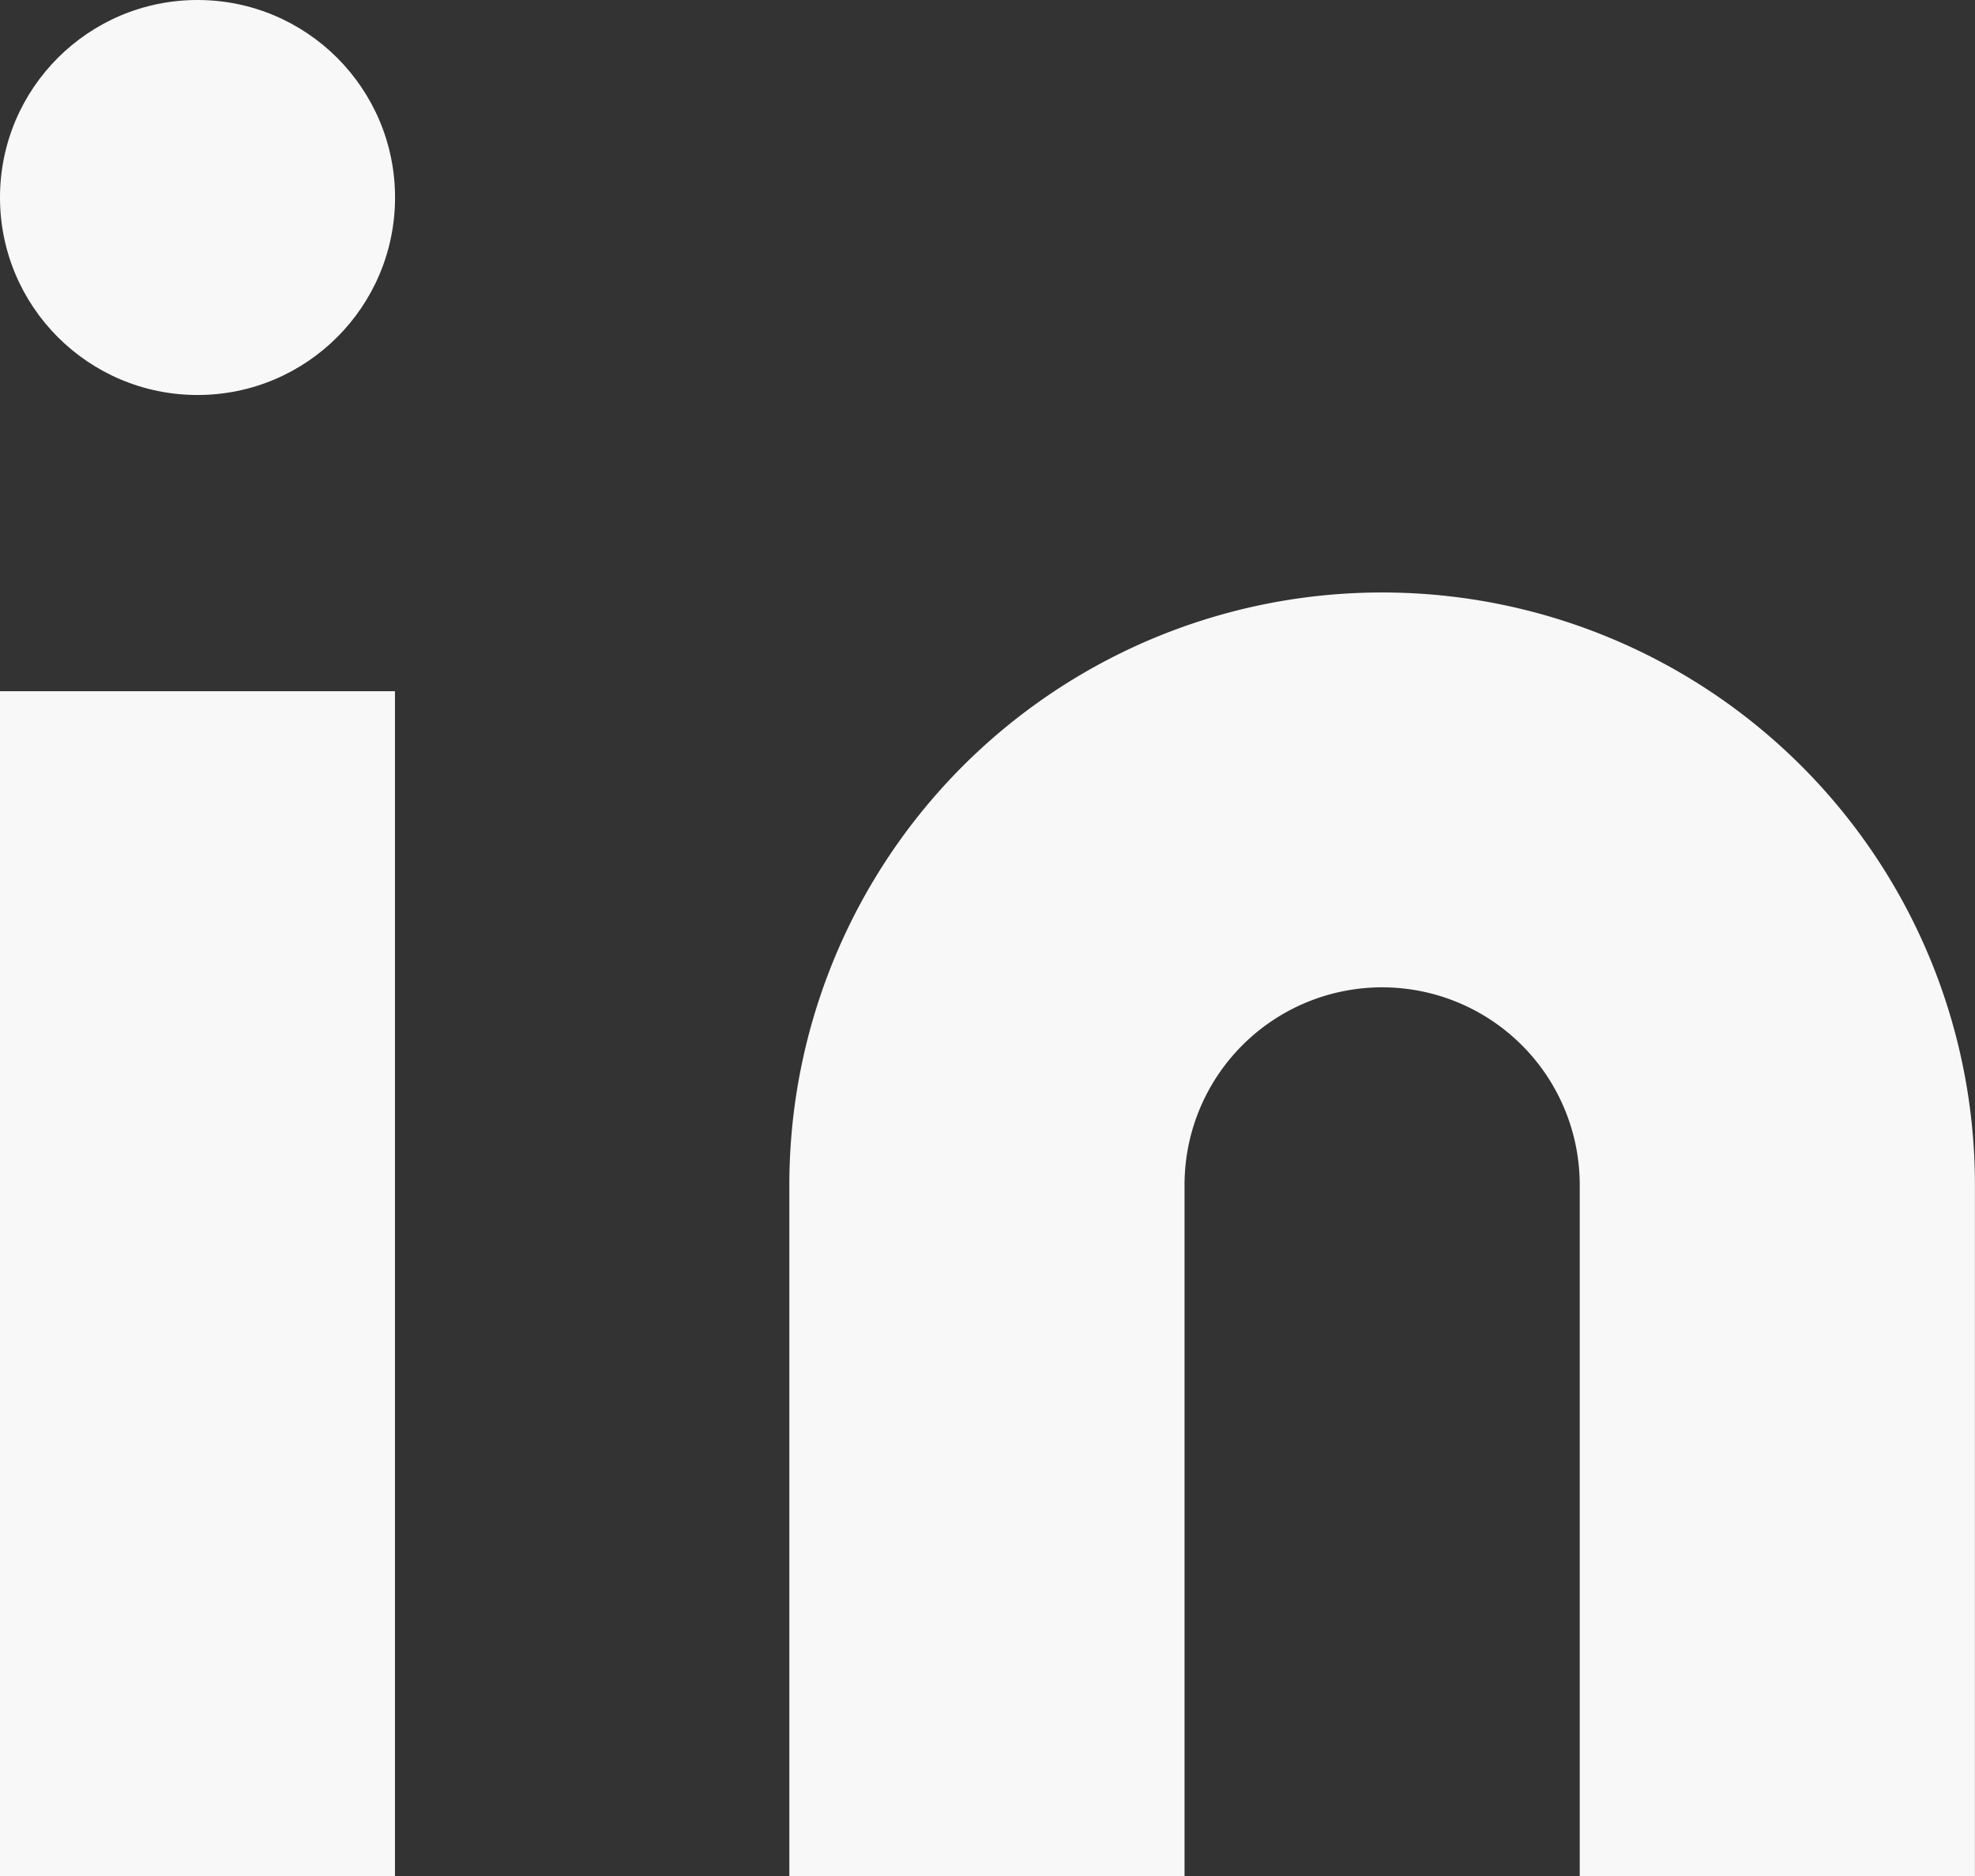
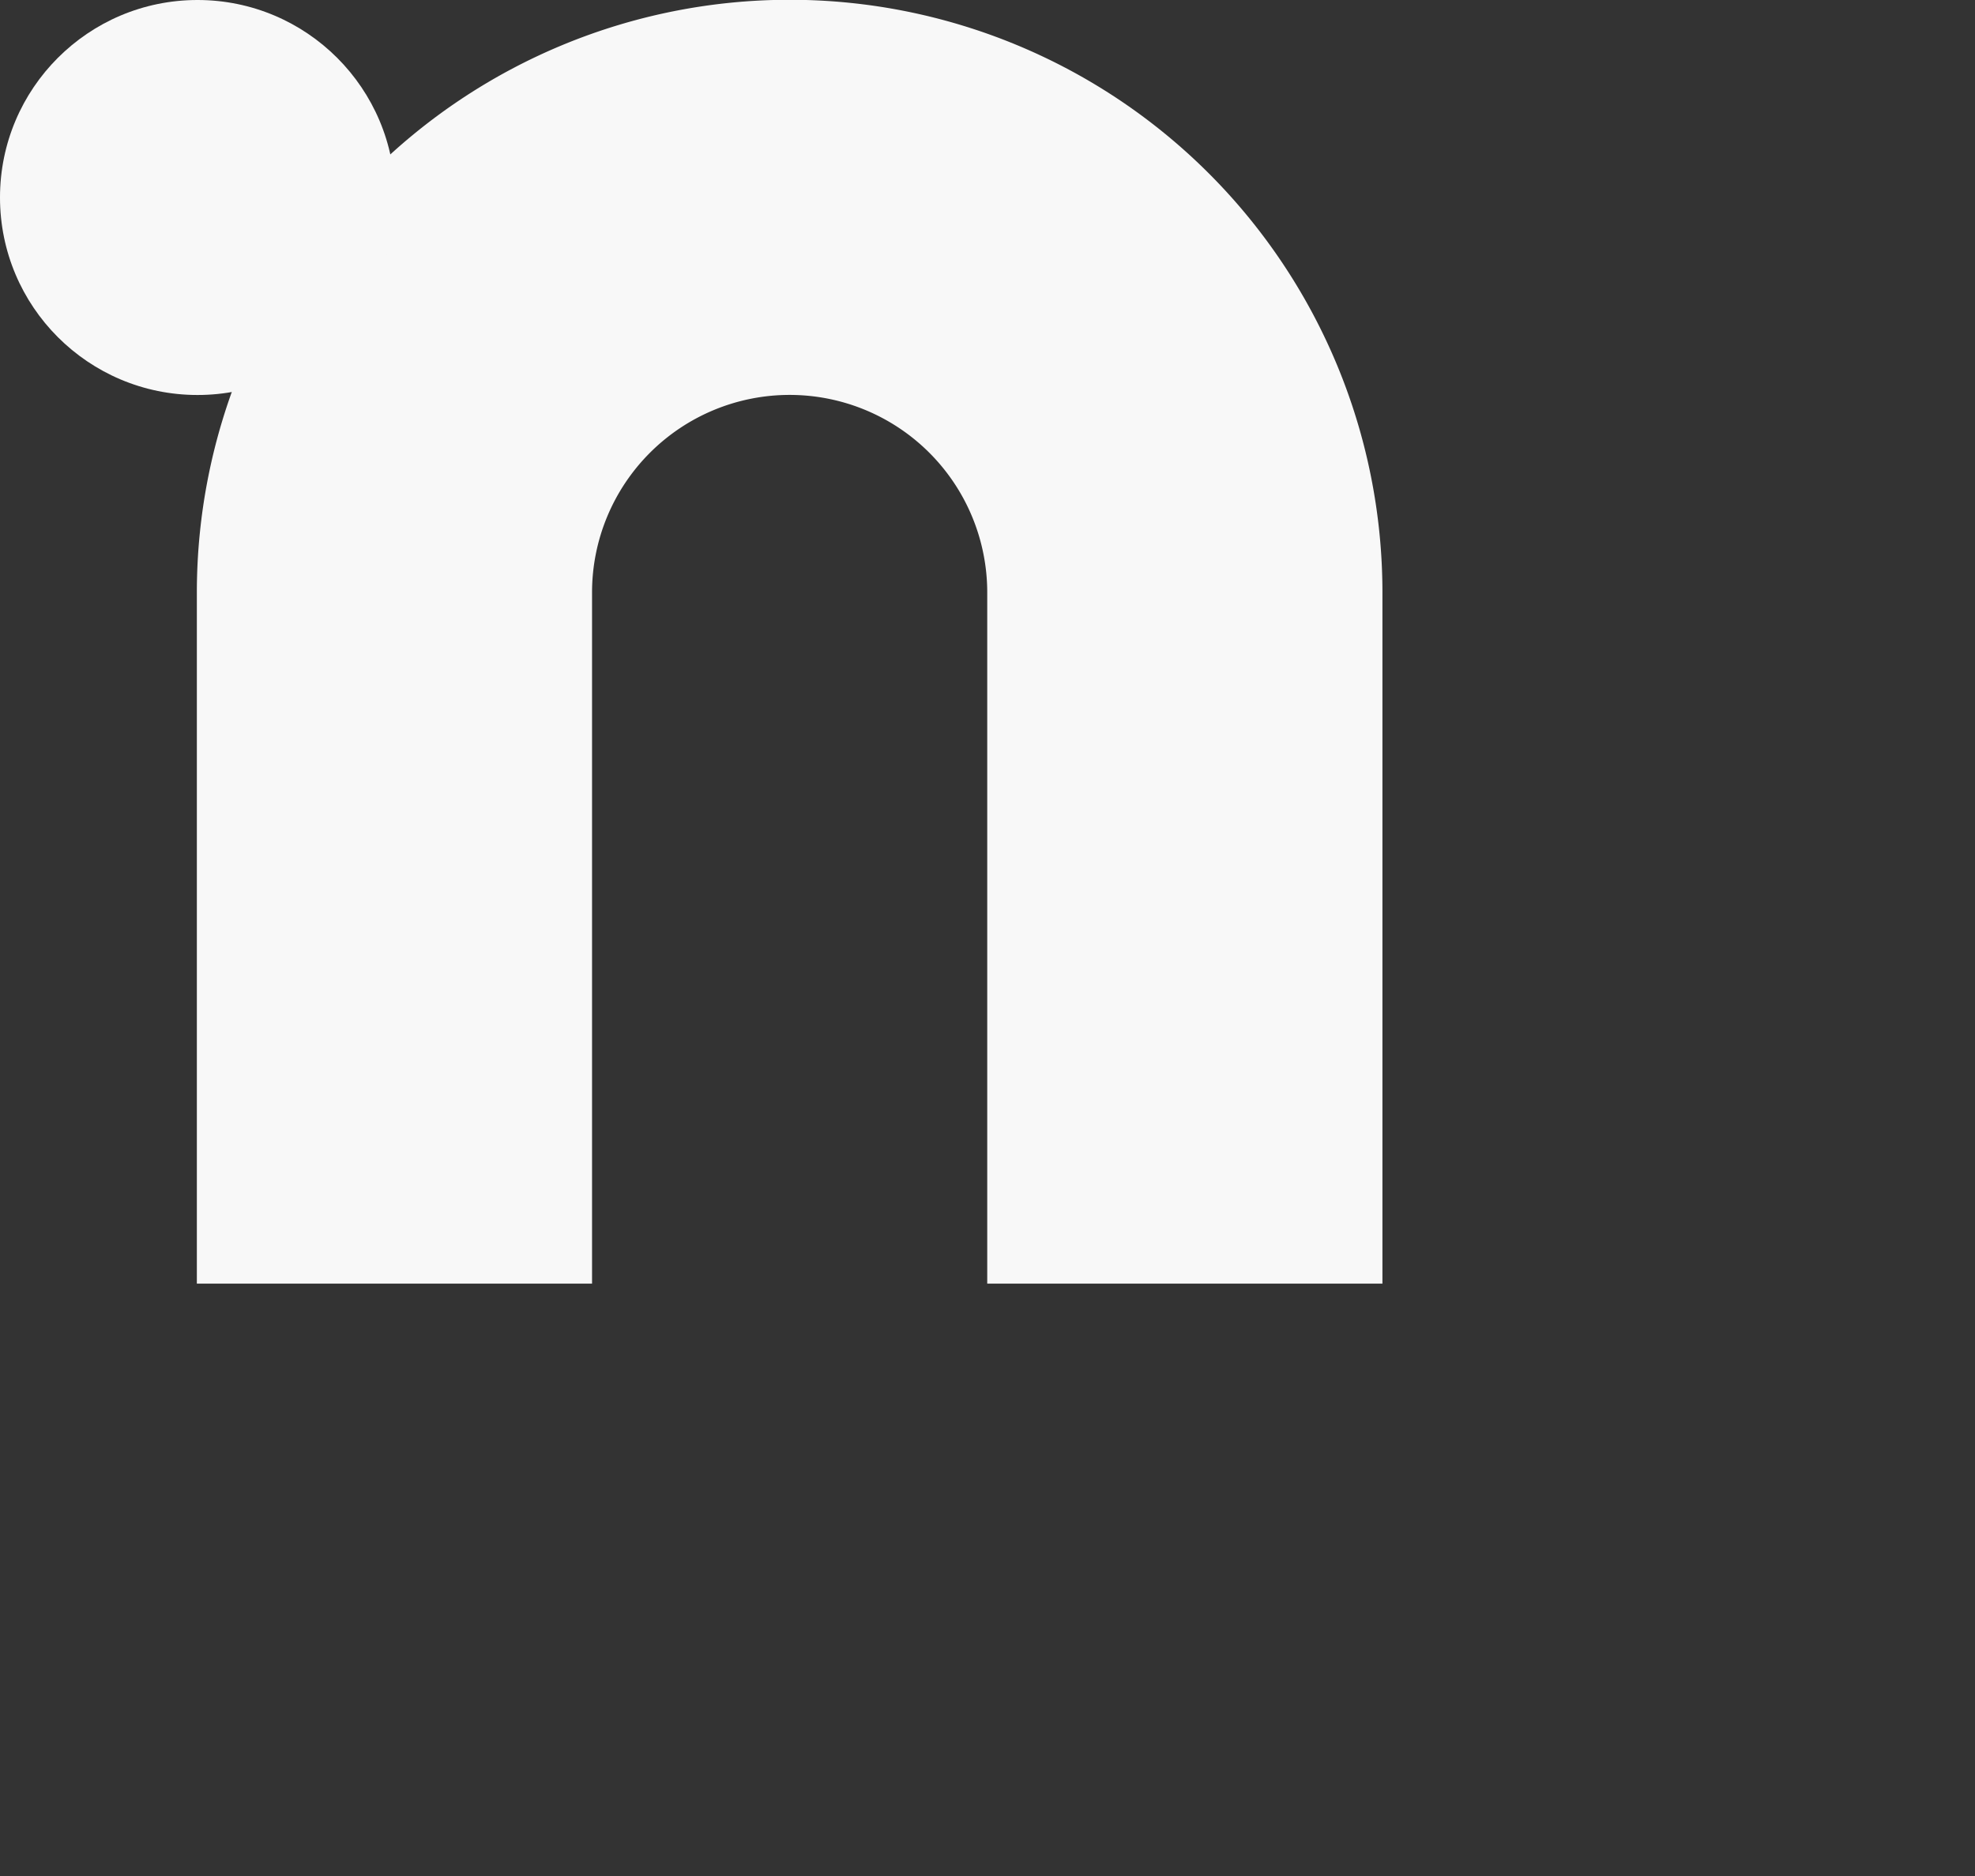
<svg xmlns="http://www.w3.org/2000/svg" id="Raggruppa_84" data-name="Raggruppa 84" width="26.487" height="25.164" viewBox="0 0 26.487 25.164">
  <rect x="0" y="0" width="26.487" height="25.164" fill="#333333" stroke="none" />
-   <path id="Path" d="M16.279,6.667a7.945,7.945,0,0,1,7.946,7.946v9.27h-5.3v-9.27a2.648,2.648,0,1,0-5.3,0v9.27h-5.3v-9.27A7.946,7.946,0,0,1,16.279,6.667Z" transform="translate(2.261 1.28)" fill="#f8f8f8" />
-   <rect id="Rect" width="5.297" height="15.892" transform="translate(0 9.271)" fill="#f8f8f8" />
+   <path id="Path" d="M16.279,6.667v9.27h-5.3v-9.27a2.648,2.648,0,1,0-5.3,0v9.27h-5.3v-9.27A7.946,7.946,0,0,1,16.279,6.667Z" transform="translate(2.261 1.28)" fill="#f8f8f8" />
  <ellipse id="Path-2" data-name="Path" cx="2.649" cy="2.649" rx="2.649" ry="2.649" transform="translate(0)" fill="#f8f8f8" />
</svg>